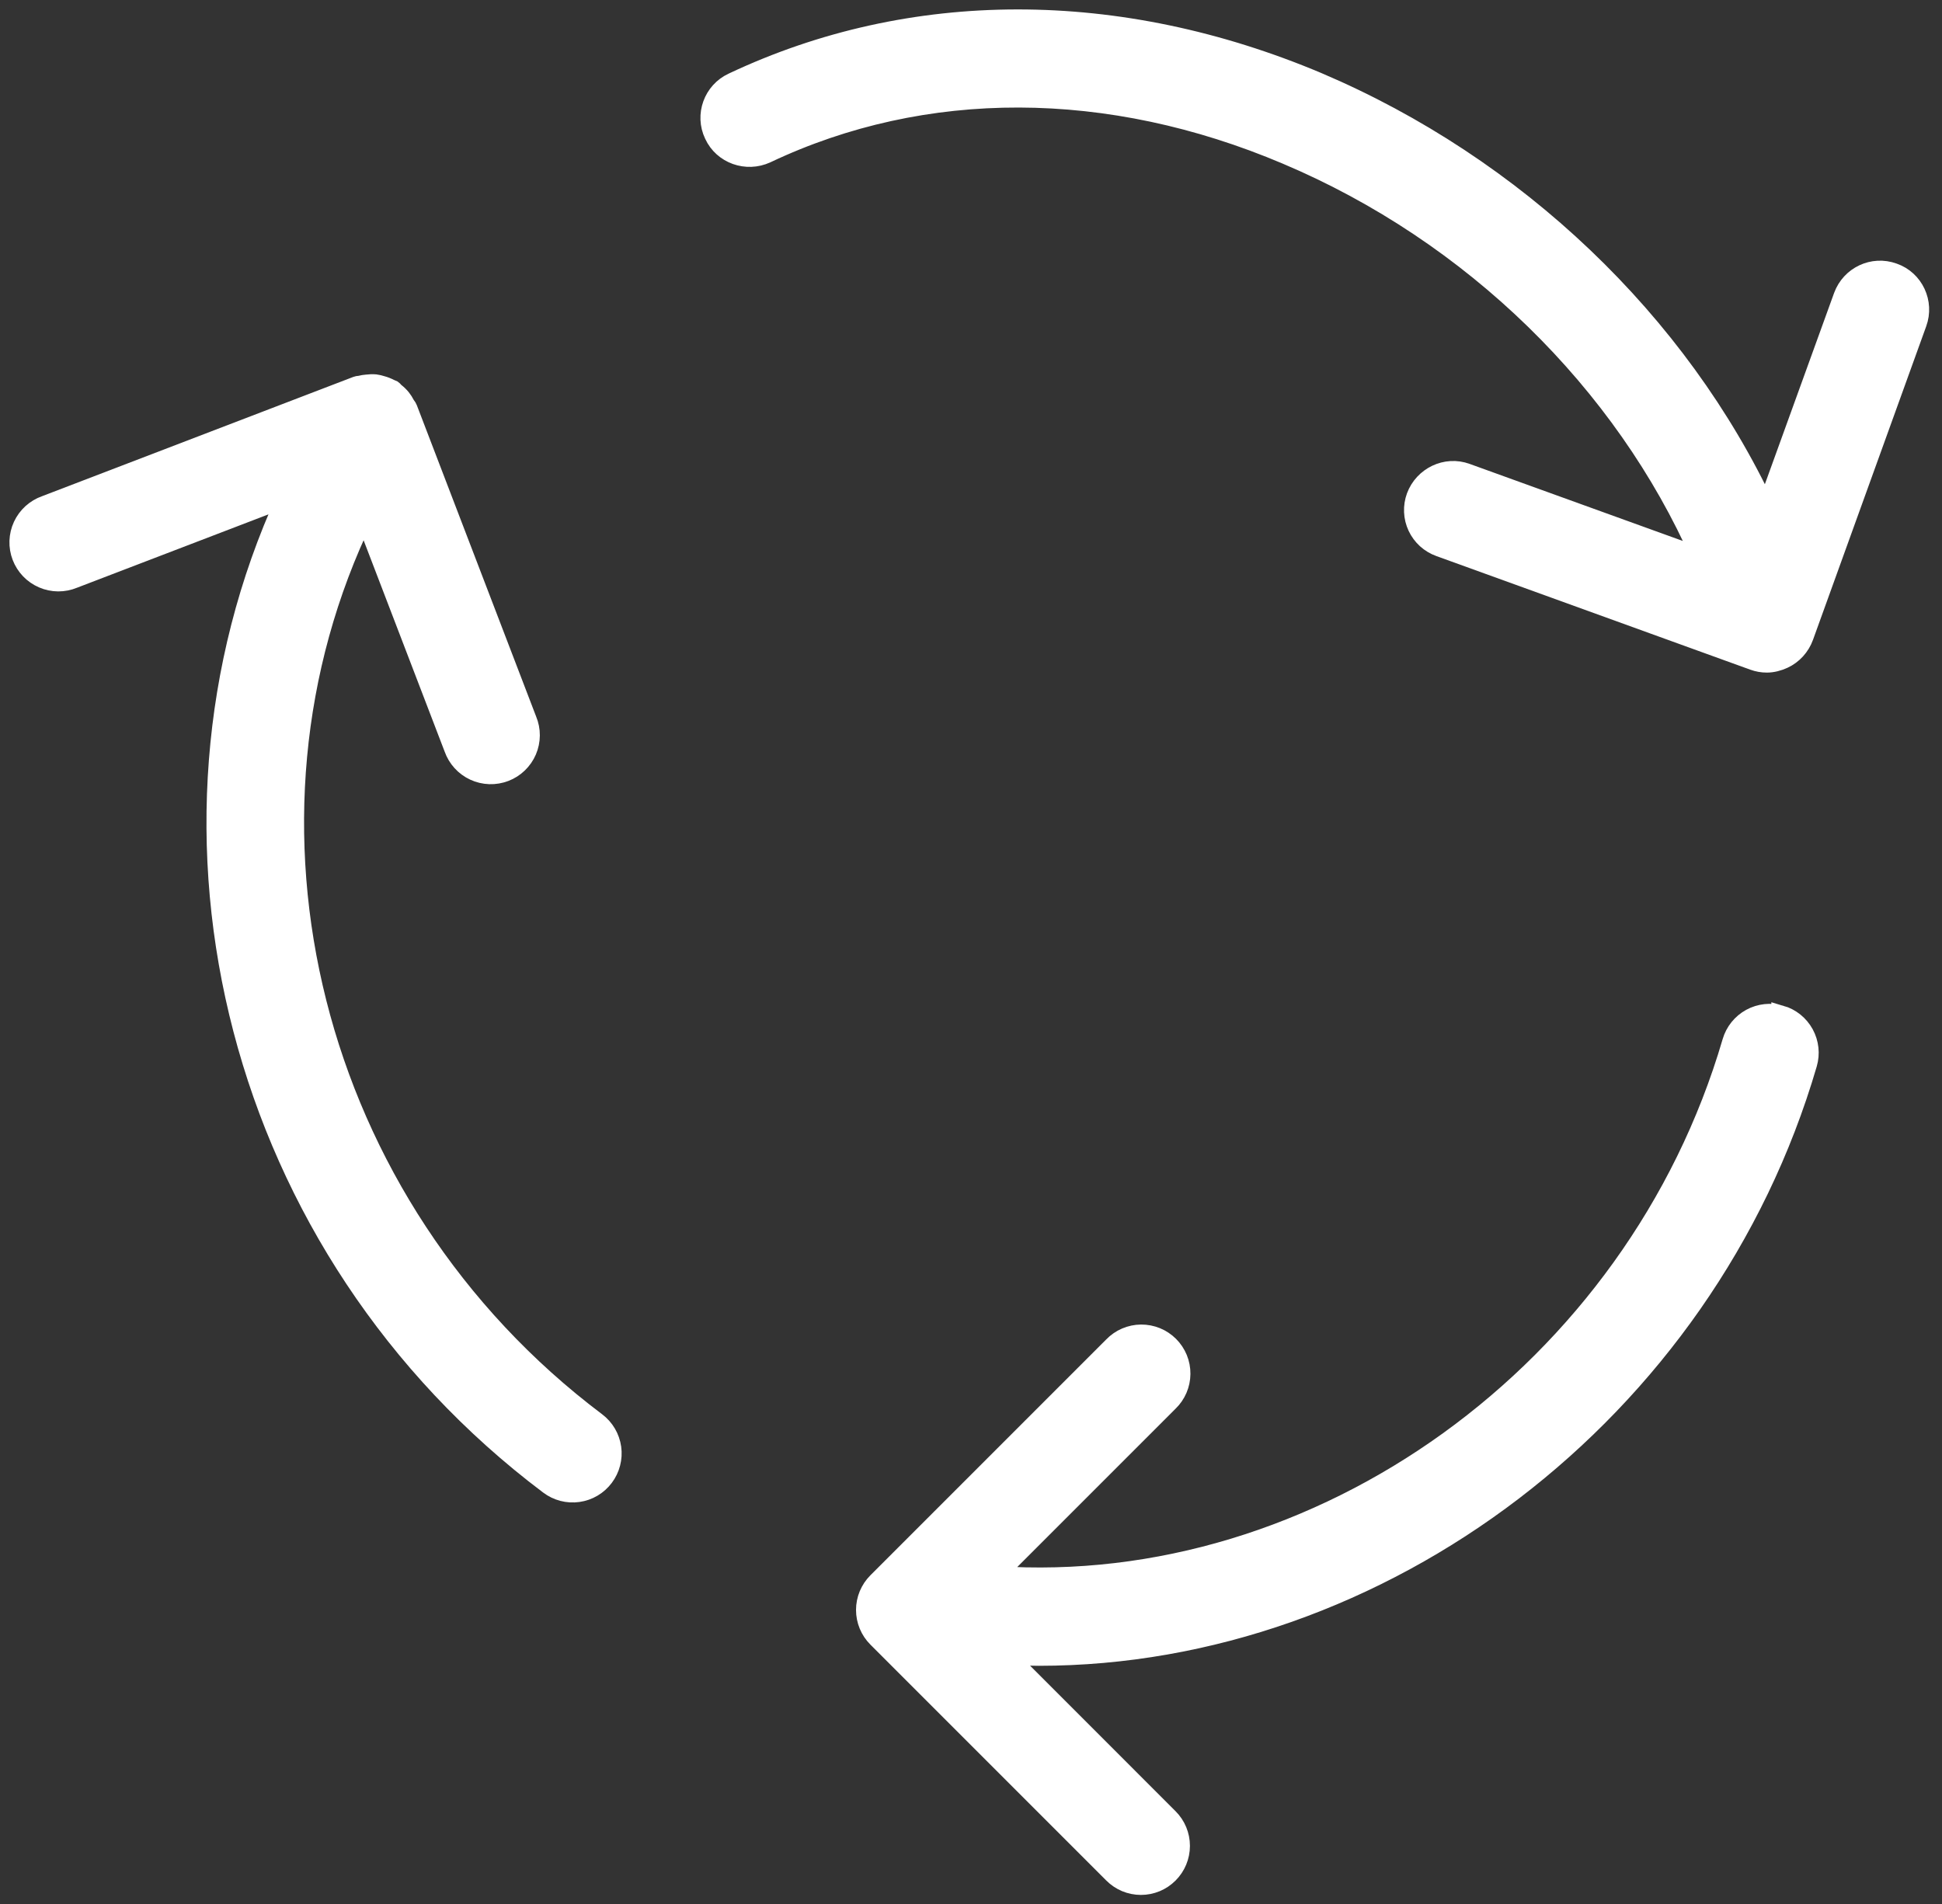
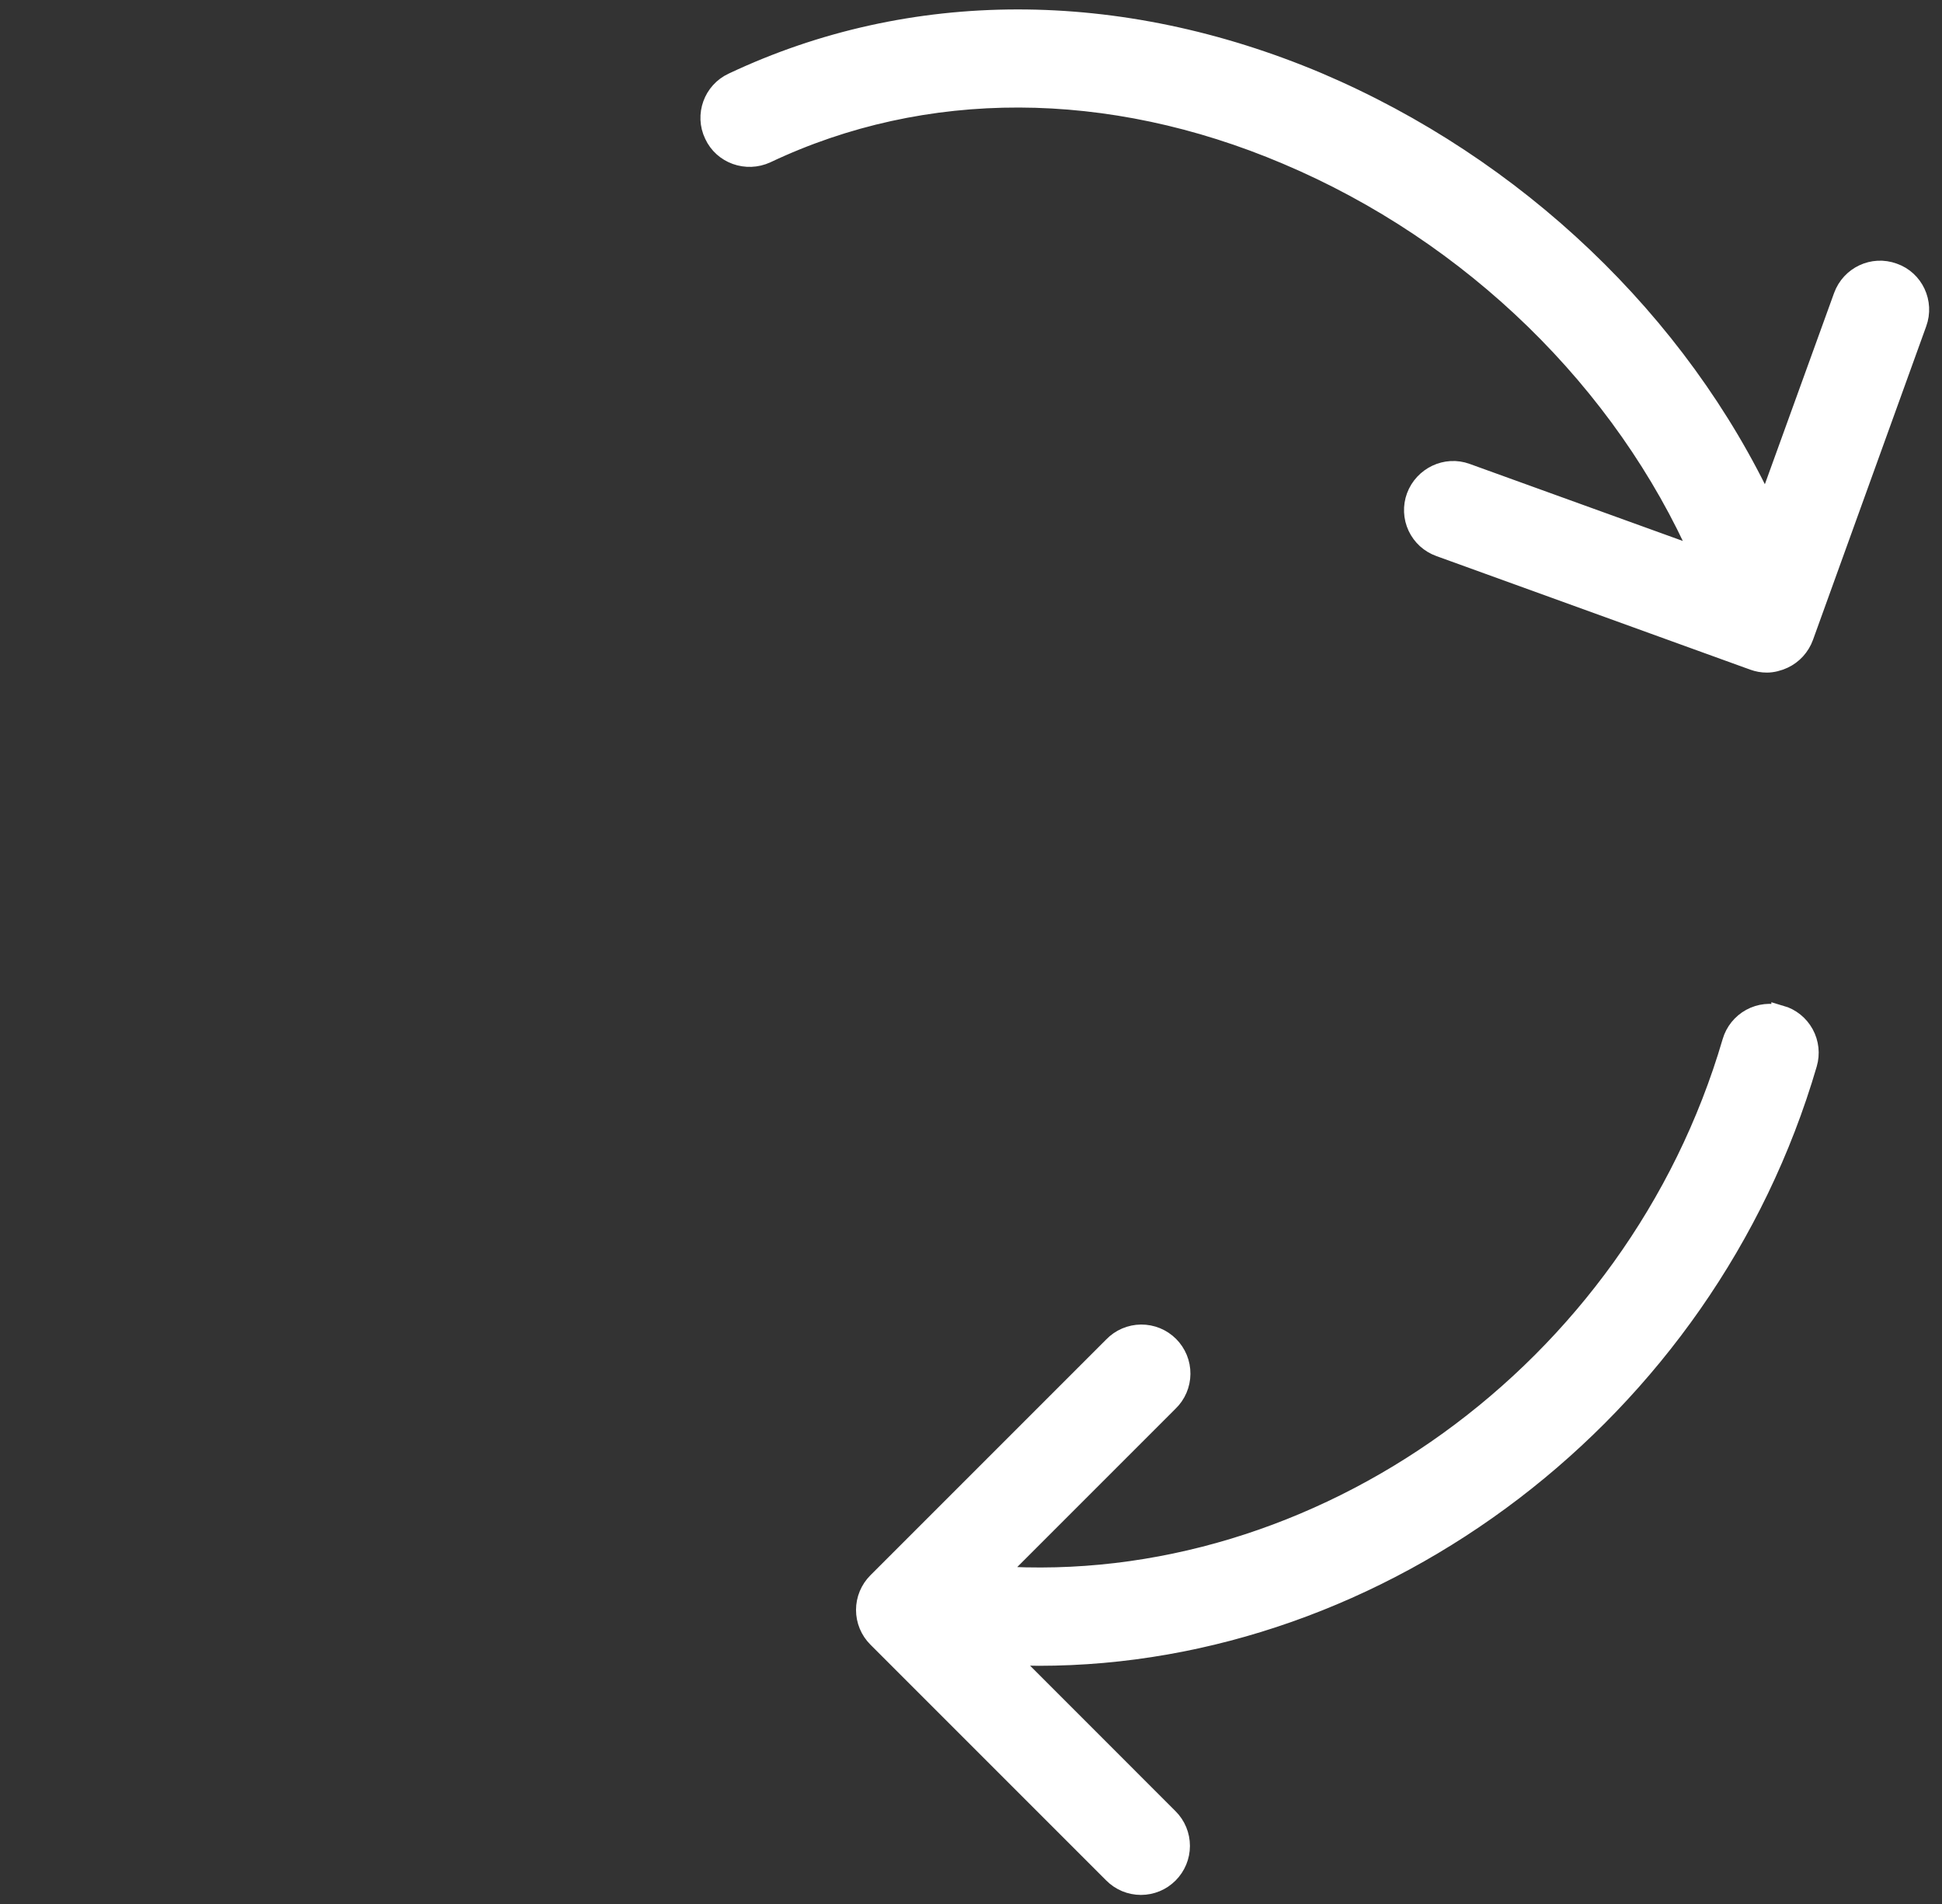
<svg xmlns="http://www.w3.org/2000/svg" width="103" height="101" viewBox="0 0 103 101" fill="none">
  <rect x="0" y="0" width="103" height="101" fill="#333333" stroke="none" />
  <path d="M94.449 53.824C93.914 53.668 93.34 53.731 92.852 53.998C92.364 54.266 92.002 54.717 91.846 55.251C86.715 72.788 69.936 84.728 52.801 83.555L61.997 74.358C62.198 74.165 62.358 73.933 62.468 73.677C62.578 73.421 62.636 73.145 62.638 72.867C62.641 72.588 62.587 72.311 62.482 72.053C62.376 71.795 62.22 71.561 62.023 71.364C61.826 71.167 61.592 71.011 61.334 70.905C61.076 70.8 60.799 70.747 60.521 70.749C60.242 70.751 59.967 70.809 59.71 70.919C59.454 71.029 59.223 71.189 59.029 71.39L46.518 83.901C46.323 84.096 46.168 84.328 46.062 84.582C45.956 84.837 45.902 85.111 45.902 85.386C45.902 85.662 45.956 85.935 46.062 86.19C46.168 86.445 46.323 86.677 46.518 86.871L59.029 99.383C59.224 99.578 59.455 99.734 59.709 99.84C59.964 99.945 60.237 100 60.513 100C60.789 100 61.062 99.945 61.317 99.84C61.572 99.734 61.803 99.578 61.997 99.383C62.391 98.989 62.612 98.455 62.612 97.899C62.612 97.342 62.391 96.808 61.997 96.415L53.367 87.781C53.941 87.808 54.516 87.848 55.089 87.848C73.22 87.848 90.46 74.954 95.876 56.423C96.032 55.888 95.969 55.314 95.702 54.825C95.434 54.337 94.983 53.975 94.449 53.82V53.824Z" fill="white" stroke="white" />
-   <path d="M19.329 27.372L24.052 39.688C24.145 39.952 24.29 40.196 24.479 40.404C24.668 40.611 24.896 40.779 25.151 40.897C25.405 41.015 25.681 41.08 25.962 41.09C26.242 41.099 26.521 41.052 26.784 40.952C27.046 40.852 27.285 40.7 27.487 40.505C27.689 40.311 27.851 40.078 27.962 39.82C28.072 39.562 28.13 39.285 28.132 39.005C28.134 38.724 28.079 38.446 27.971 38.187L21.638 21.662C21.609 21.582 21.546 21.53 21.508 21.456C21.448 21.337 21.376 21.225 21.294 21.12C21.197 21.001 21.086 20.893 20.964 20.799C20.908 20.755 20.874 20.694 20.813 20.652C20.771 20.627 20.725 20.625 20.681 20.602C20.541 20.528 20.393 20.47 20.24 20.43C20.131 20.398 20.024 20.367 19.91 20.354C19.761 20.341 19.61 20.345 19.461 20.365C19.342 20.374 19.224 20.393 19.109 20.423C19.048 20.44 18.987 20.43 18.928 20.453L2.403 26.786C2.138 26.879 1.895 27.024 1.687 27.213C1.48 27.402 1.312 27.63 1.194 27.885C1.076 28.139 1.011 28.415 1.001 28.695C0.992 28.976 1.038 29.255 1.139 29.517C1.239 29.779 1.391 30.018 1.585 30.221C1.78 30.423 2.013 30.584 2.271 30.695C2.528 30.806 2.806 30.864 3.086 30.866C3.367 30.867 3.645 30.813 3.904 30.705L15.177 26.385C7.015 44.226 12.525 66.278 29.109 78.76C29.329 78.927 29.58 79.048 29.847 79.118C30.113 79.187 30.392 79.203 30.665 79.164C30.938 79.126 31.201 79.034 31.438 78.894C31.675 78.753 31.883 78.567 32.048 78.347C32.383 77.902 32.528 77.343 32.451 76.792C32.374 76.241 32.081 75.743 31.637 75.408C16.401 63.94 11.459 43.575 19.329 27.372V27.372Z" fill="white" stroke="white" />
  <path d="M101.691 17.14L95.687 33.766C95.498 34.291 95.1 34.731 94.596 34.962C94.323 35.088 94.008 35.172 93.714 35.172C93.462 35.172 93.231 35.13 93 35.046L76.354 29.022C76.094 28.929 75.855 28.786 75.65 28.601C75.446 28.415 75.28 28.191 75.163 27.941C75.046 27.691 74.979 27.421 74.968 27.145C74.956 26.869 74.999 26.594 75.094 26.335C75.493 25.264 76.69 24.676 77.781 25.075L90.208 29.567C86.115 20.268 78.117 12.396 68.23 8.219C58.825 4.23 49.022 4.188 40.646 8.156C39.597 8.638 38.337 8.198 37.854 7.148C37.35 6.098 37.812 4.839 38.862 4.356C48.329 -0.115 59.329 -0.115 69.888 4.335C80.405 8.806 89.054 17.077 93.672 26.965L97.745 15.713C98.143 14.621 99.34 14.054 100.432 14.453C101.523 14.831 102.09 16.049 101.691 17.14V17.14Z" fill="white" stroke="white" />
</svg>